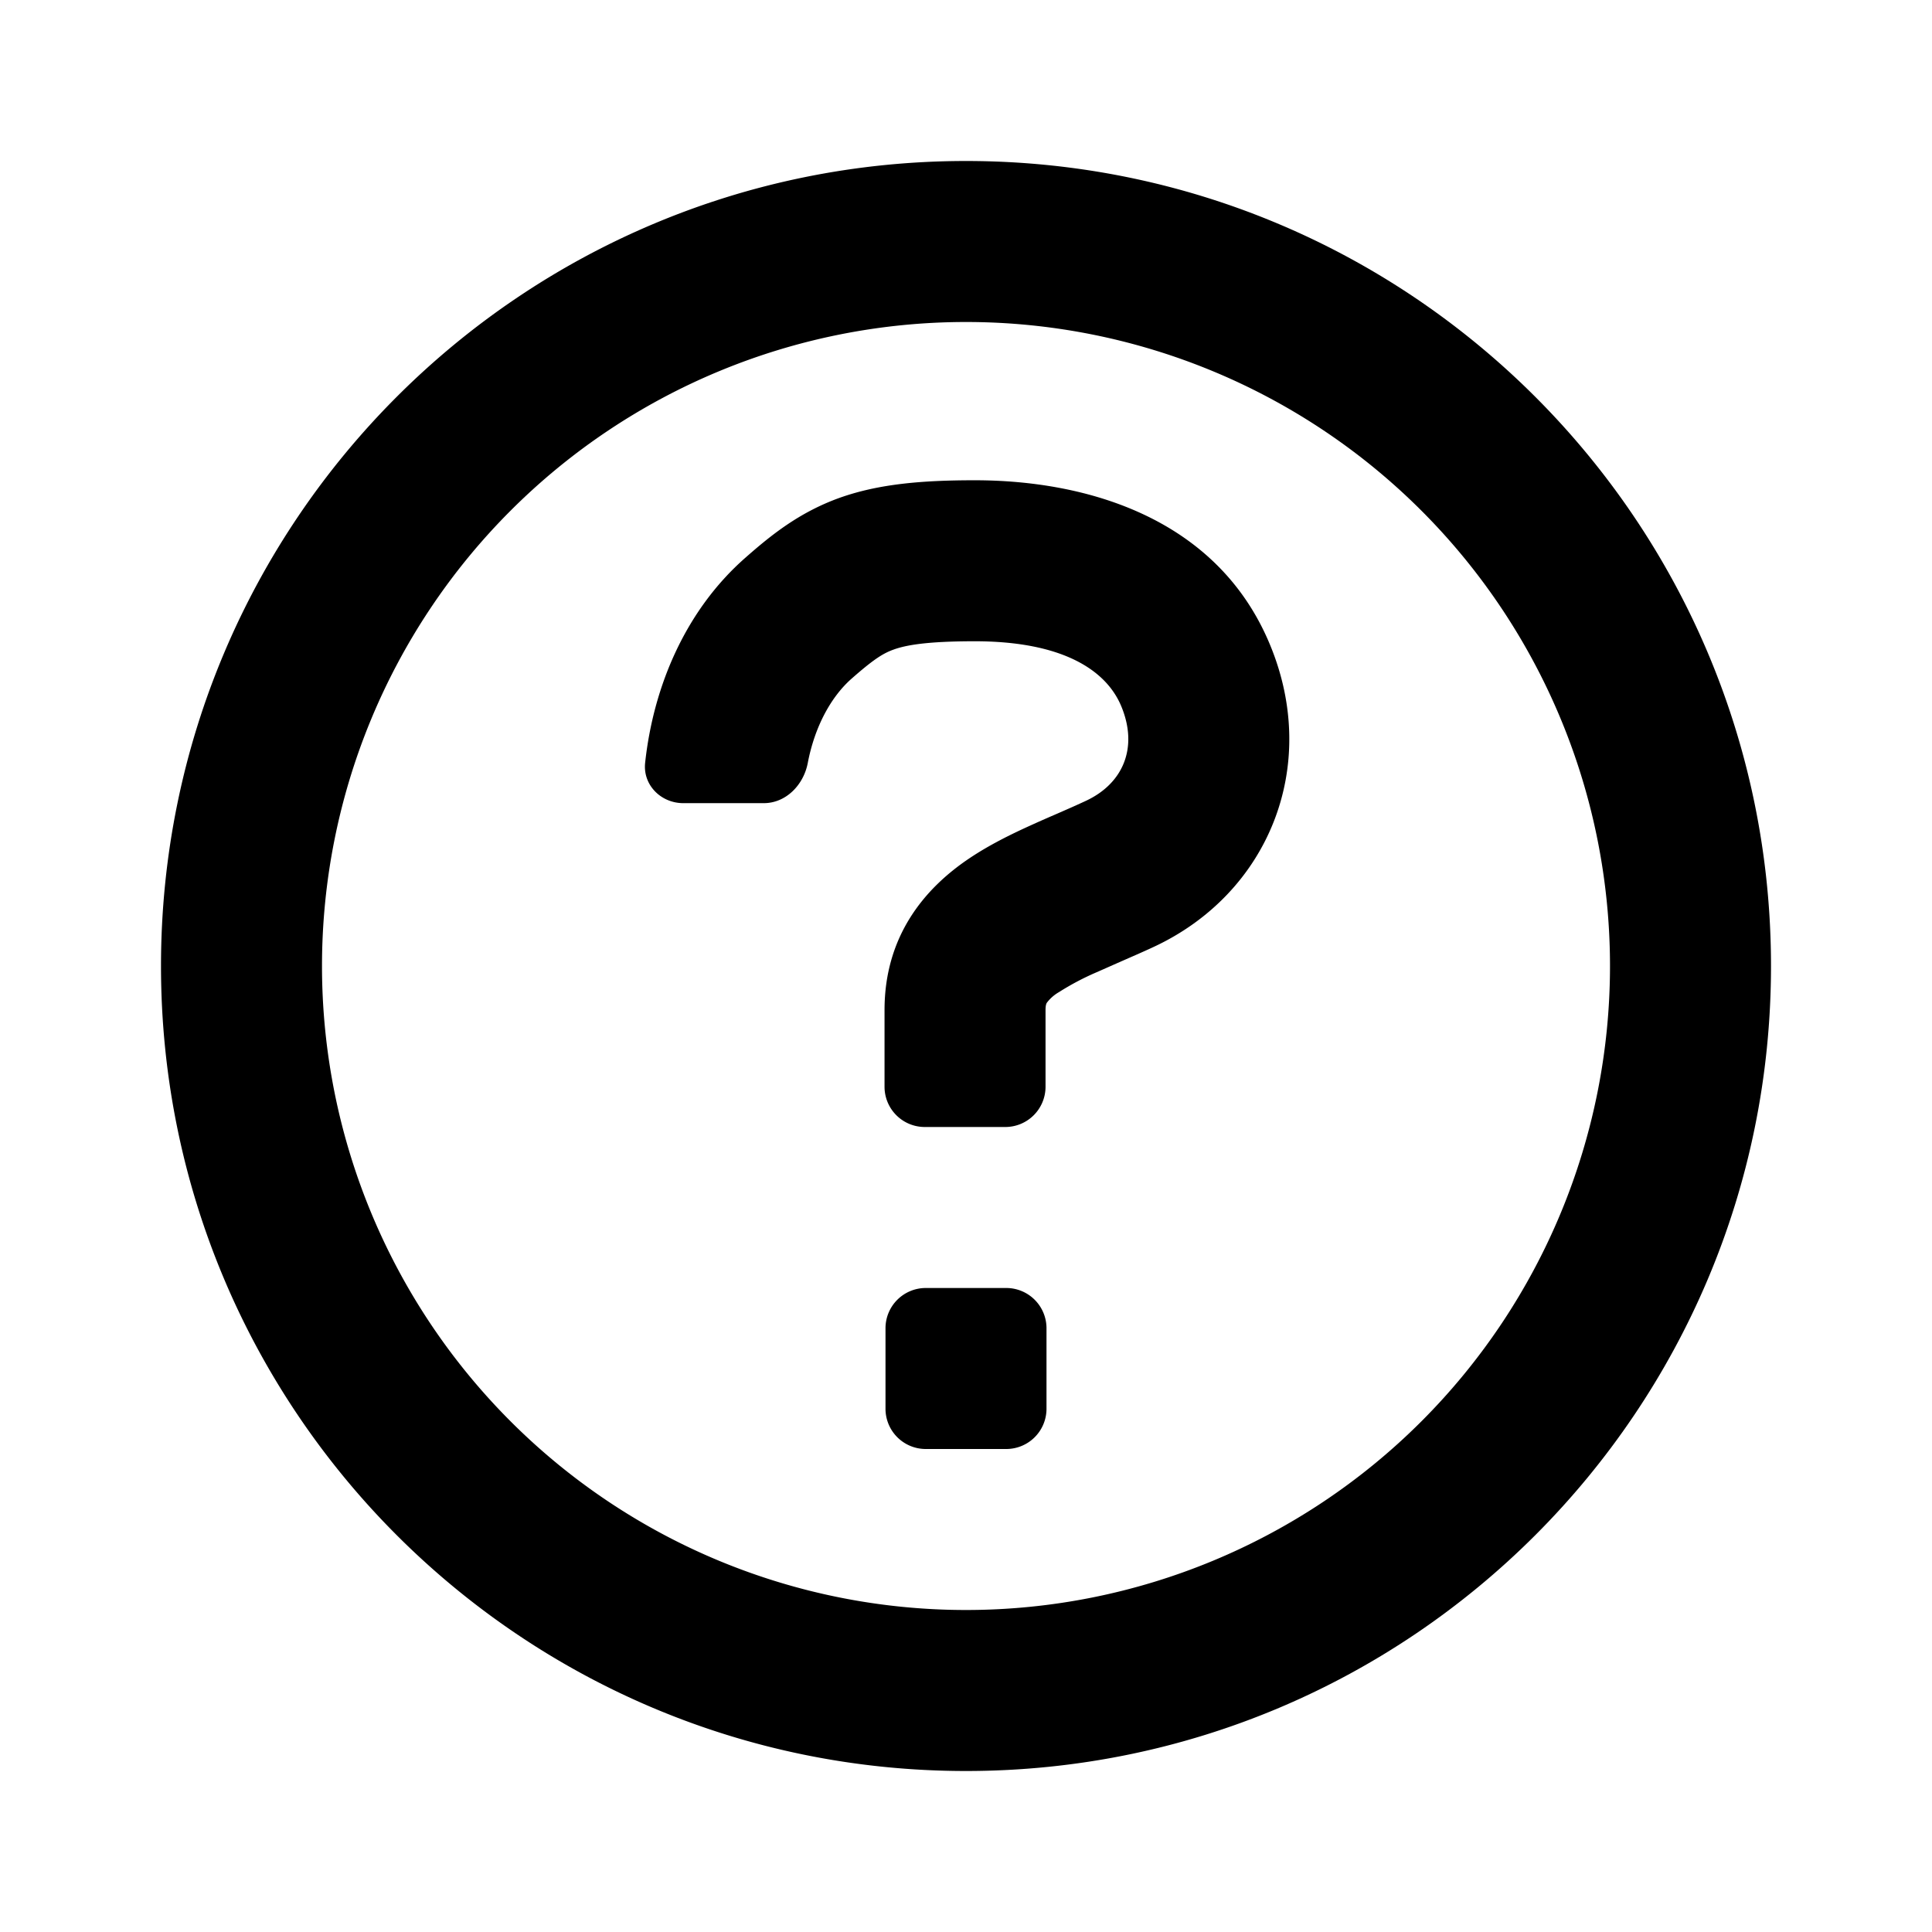
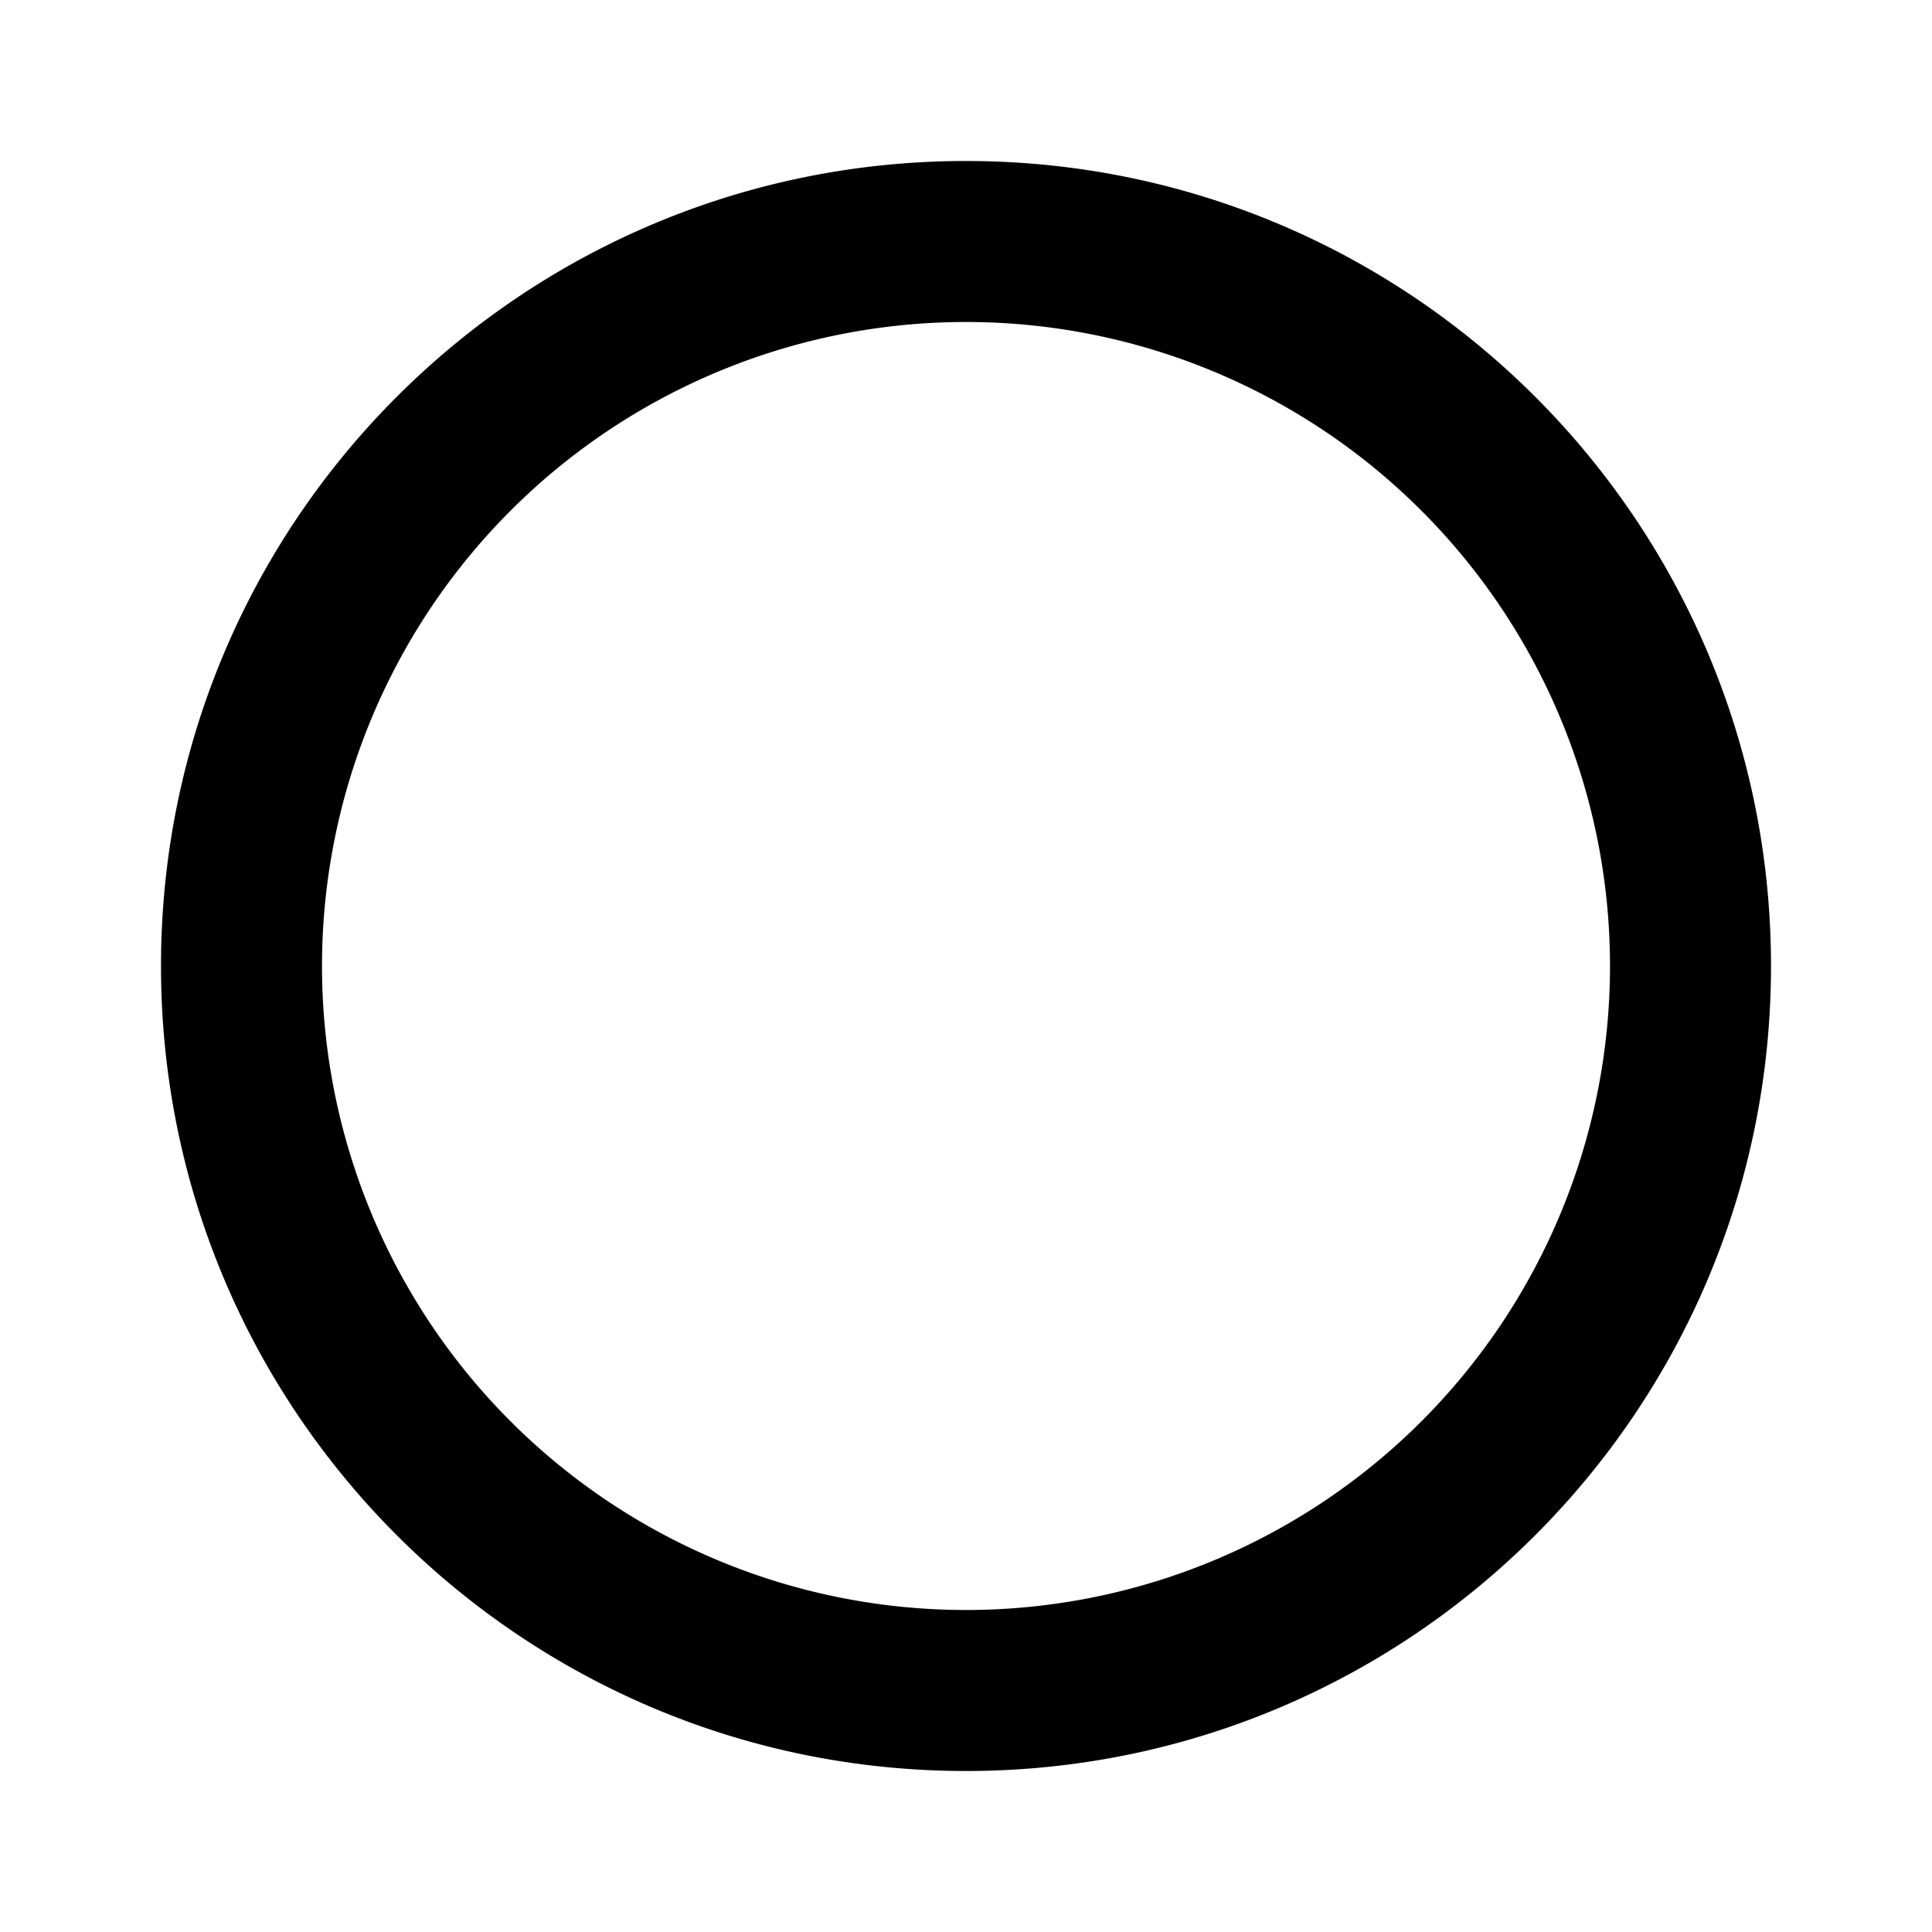
<svg xmlns="http://www.w3.org/2000/svg" fill="currentColor" viewBox="0 0 24 24">
-   <path d="M11.104 8.068c-.13.046-.248.118-.527.364-.252.223-.456.591-.543 1.048-.052.27-.27.497-.546.497h-1c-.277 0-.503-.225-.474-.5.103-.955.504-1.895 1.24-2.544.323-.285.676-.57 1.179-.75.482-.171 1.018-.217 1.675-.217 1.407 0 3.022.477 3.67 2.047.624 1.509-.02 3.086-1.447 3.75-.128.06-.302.135-.454.202l-.253.112a3.3 3.3 0 0 0-.47.248.5.5 0 0 0-.15.132c-.003.005-.016.024-.016.09v.953a.5.5 0 0 1-.5.5h-1a.5.5 0 0 1-.5-.5v-.952c0-.924.5-1.512 1.047-1.881.252-.17.524-.303.762-.411.136-.062.238-.106.335-.148.112-.049.216-.094.356-.159.463-.215.654-.66.442-1.173-.186-.451-.73-.81-1.822-.81-.594 0-.853.048-1.004.102M11 16.5a.5.5 0 0 1 .5-.5h1a.5.5 0 0 1 .5.5v1a.5.5 0 0 1-.5.5h-1a.5.5 0 0 1-.5-.5z" />
  <path d="M22 12c0 5.523-4.477 10-10 10S2 17.523 2 12 6.477 2 12 2s10 4.477 10 10m-2 0a8 8 0 1 0-16 0 8 8 0 0 0 16 0" />
</svg>